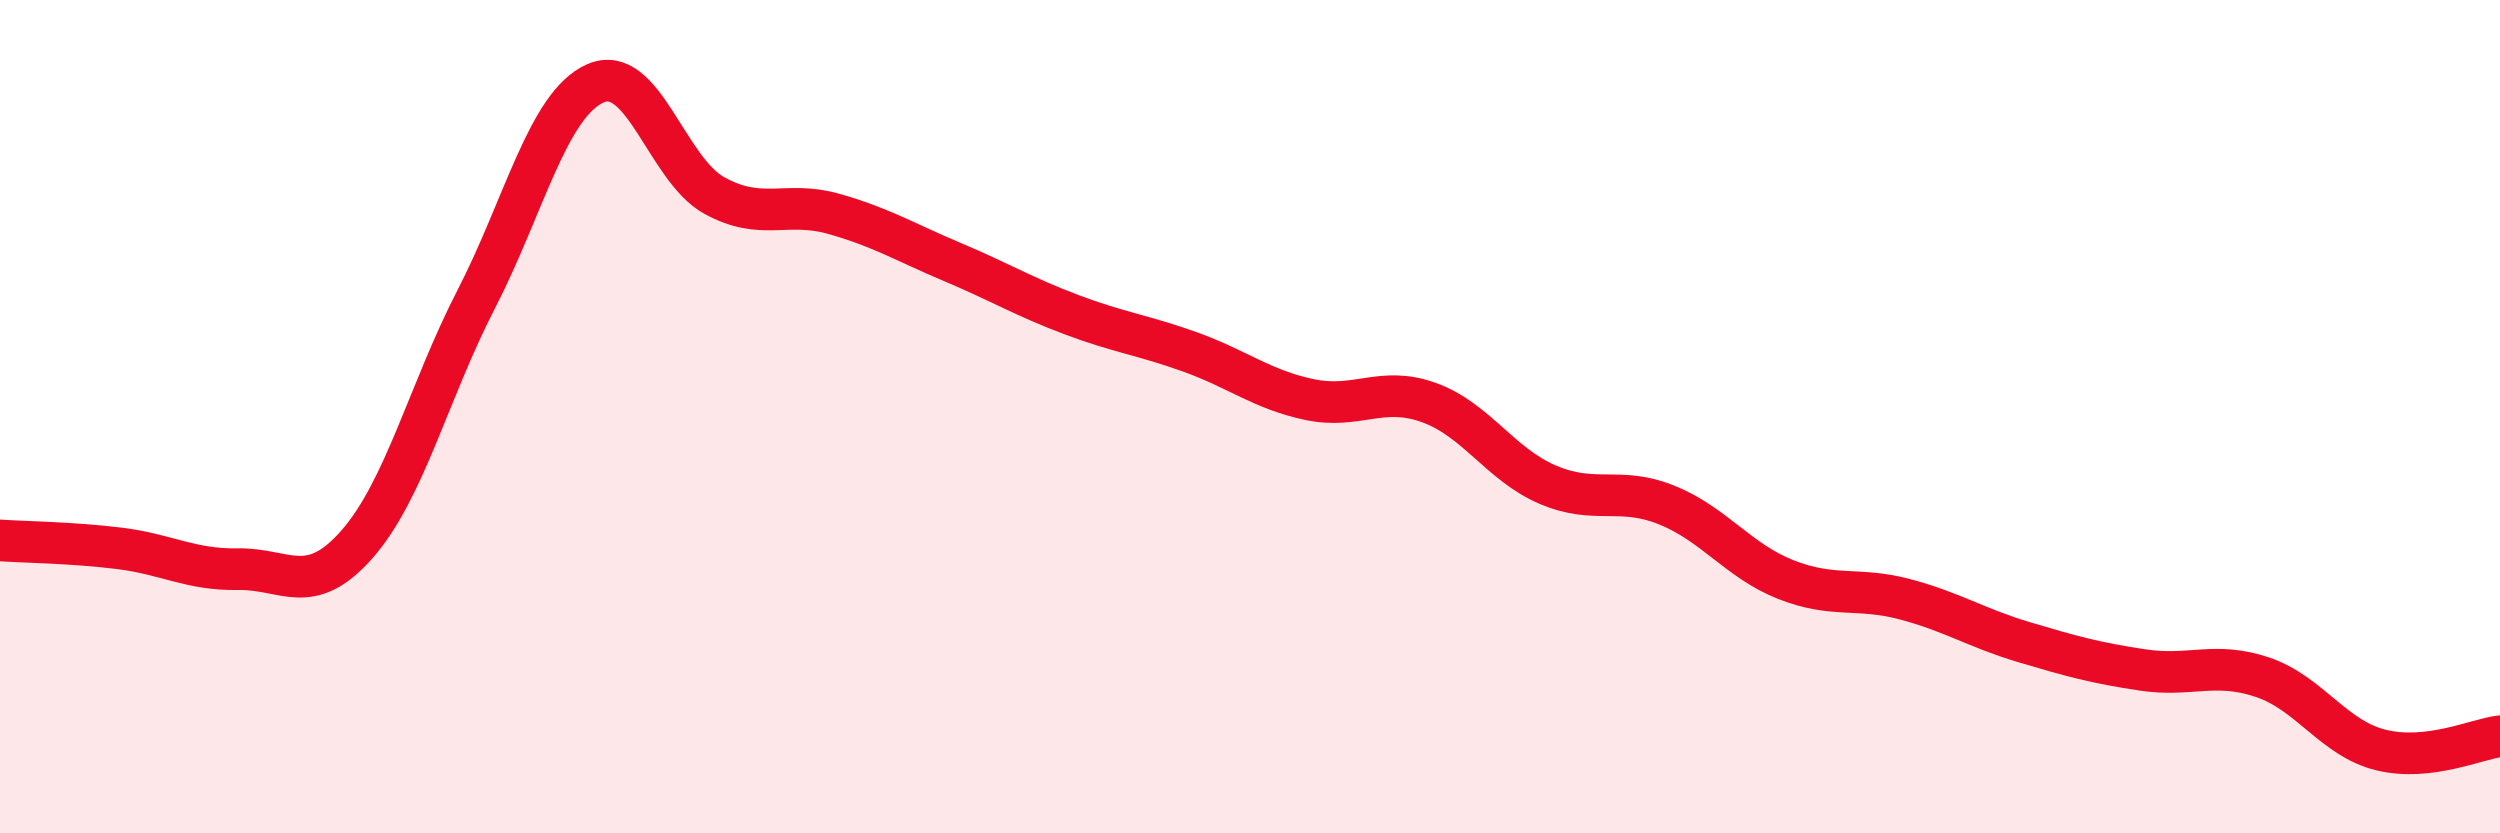
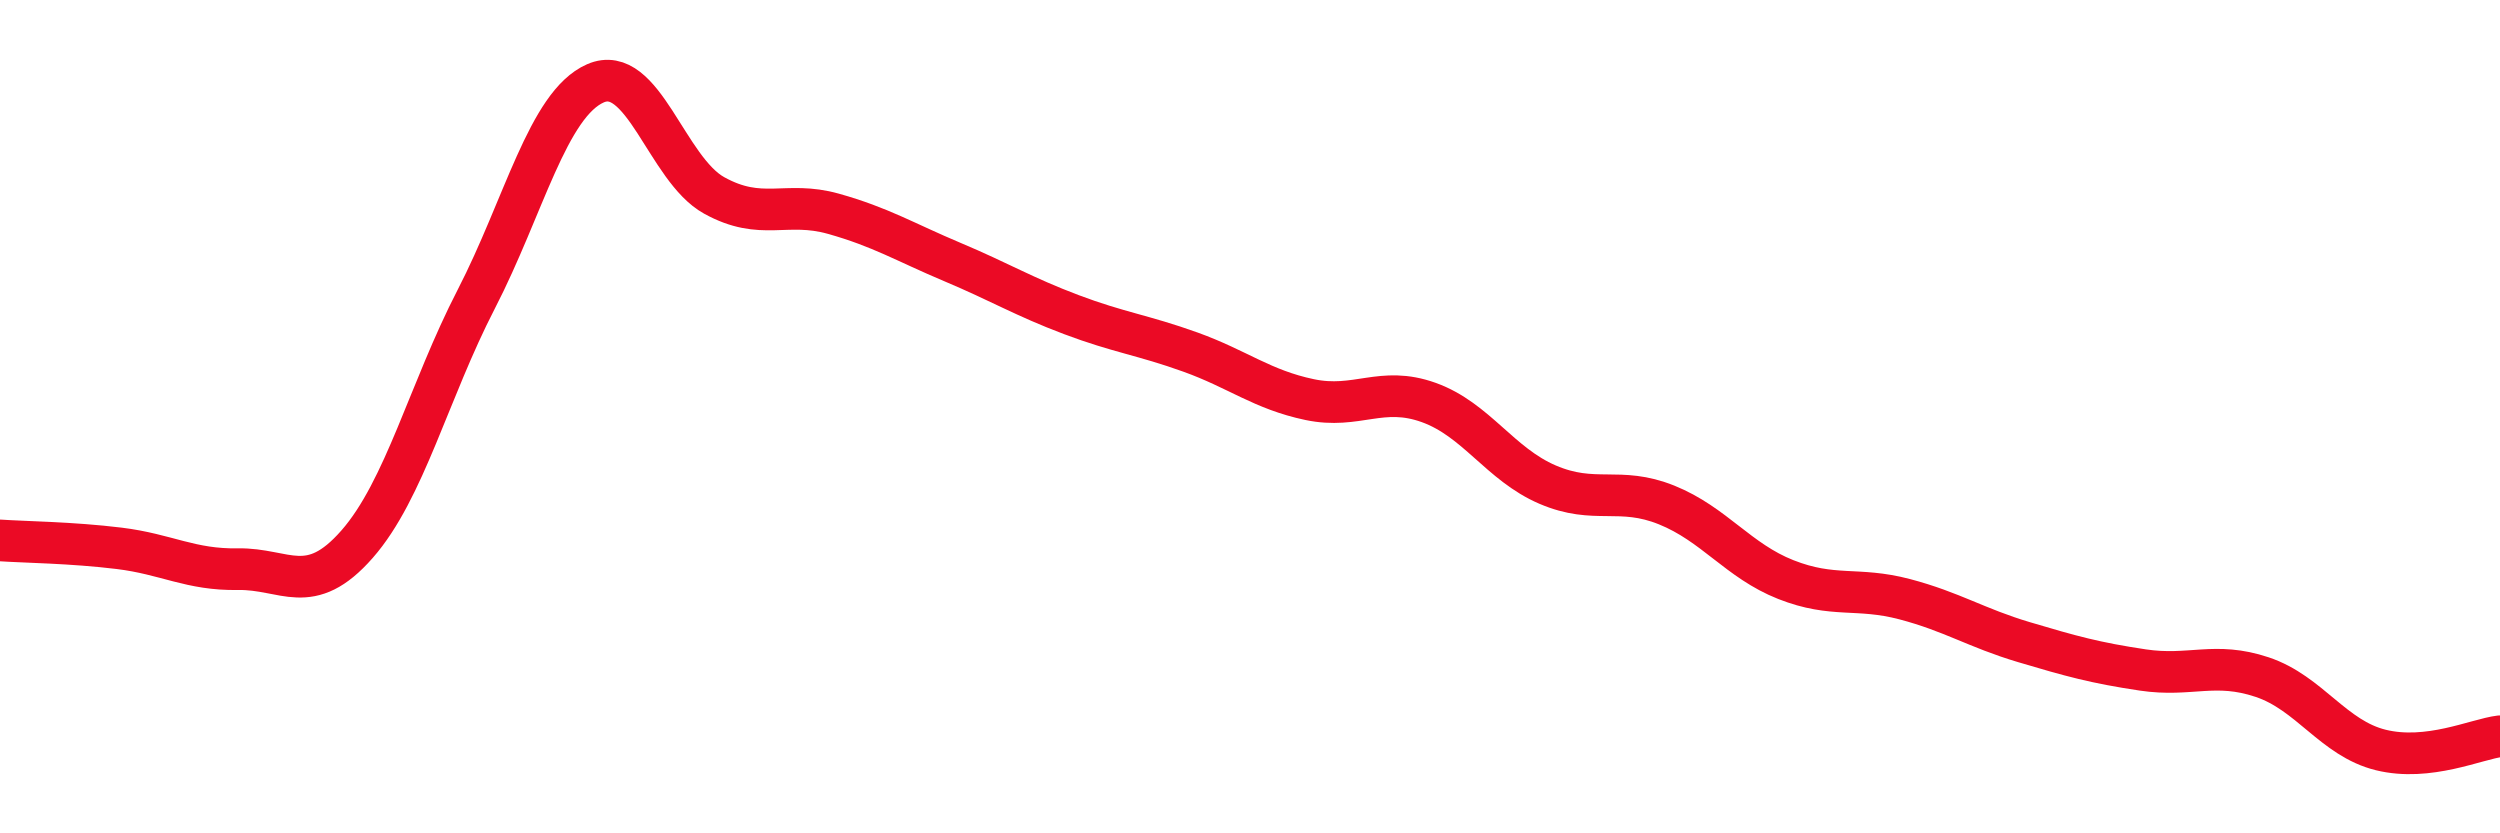
<svg xmlns="http://www.w3.org/2000/svg" width="60" height="20" viewBox="0 0 60 20">
-   <path d="M 0,12.97 C 0.57,13.01 1.72,13.02 2.86,13.16 C 4,13.3 4.57,13.68 5.71,13.66 C 6.85,13.64 7.43,14.36 8.57,13.06 C 9.71,11.76 10.29,9.39 11.43,7.18 C 12.57,4.97 13.15,2.5 14.29,2 C 15.43,1.5 16,4.06 17.14,4.69 C 18.28,5.32 18.86,4.81 20,5.13 C 21.14,5.45 21.72,5.81 22.86,6.29 C 24,6.77 24.57,7.12 25.71,7.55 C 26.85,7.98 27.43,8.04 28.57,8.45 C 29.71,8.86 30.29,9.35 31.43,9.59 C 32.57,9.83 33.15,9.25 34.29,9.66 C 35.43,10.07 36,11.14 37.14,11.63 C 38.28,12.12 38.86,11.66 40,12.12 C 41.14,12.58 41.72,13.46 42.86,13.91 C 44,14.36 44.57,14.08 45.71,14.38 C 46.85,14.68 47.43,15.07 48.57,15.41 C 49.71,15.75 50.29,15.91 51.43,16.08 C 52.57,16.25 53.15,15.87 54.29,16.25 C 55.43,16.63 56,17.72 57.14,18 C 58.28,18.28 59.43,17.74 60,17.67L60 20L0 20Z" fill="#EB0A25" opacity="0.1" stroke-linecap="round" stroke-linejoin="round" />
  <path d="M 0,12.97 C 0.57,13.01 1.72,13.02 2.86,13.16 C 4,13.3 4.57,13.68 5.71,13.66 C 6.85,13.64 7.43,14.36 8.57,13.06 C 9.71,11.76 10.29,9.39 11.43,7.18 C 12.57,4.97 13.15,2.5 14.29,2 C 15.43,1.5 16,4.06 17.14,4.69 C 18.28,5.32 18.86,4.81 20,5.13 C 21.14,5.45 21.72,5.81 22.86,6.29 C 24,6.77 24.57,7.12 25.71,7.55 C 26.85,7.98 27.43,8.04 28.57,8.45 C 29.71,8.86 30.29,9.35 31.43,9.59 C 32.57,9.83 33.15,9.25 34.29,9.66 C 35.43,10.07 36,11.14 37.14,11.63 C 38.28,12.12 38.86,11.66 40,12.12 C 41.14,12.58 41.72,13.46 42.86,13.91 C 44,14.36 44.57,14.08 45.71,14.38 C 46.85,14.68 47.43,15.07 48.57,15.41 C 49.71,15.75 50.29,15.91 51.43,16.08 C 52.57,16.25 53.15,15.87 54.29,16.25 C 55.43,16.63 56,17.72 57.14,18 C 58.28,18.28 59.43,17.74 60,17.67" stroke="#EB0A25" stroke-width="1" fill="none" stroke-linecap="round" stroke-linejoin="round" />
</svg>